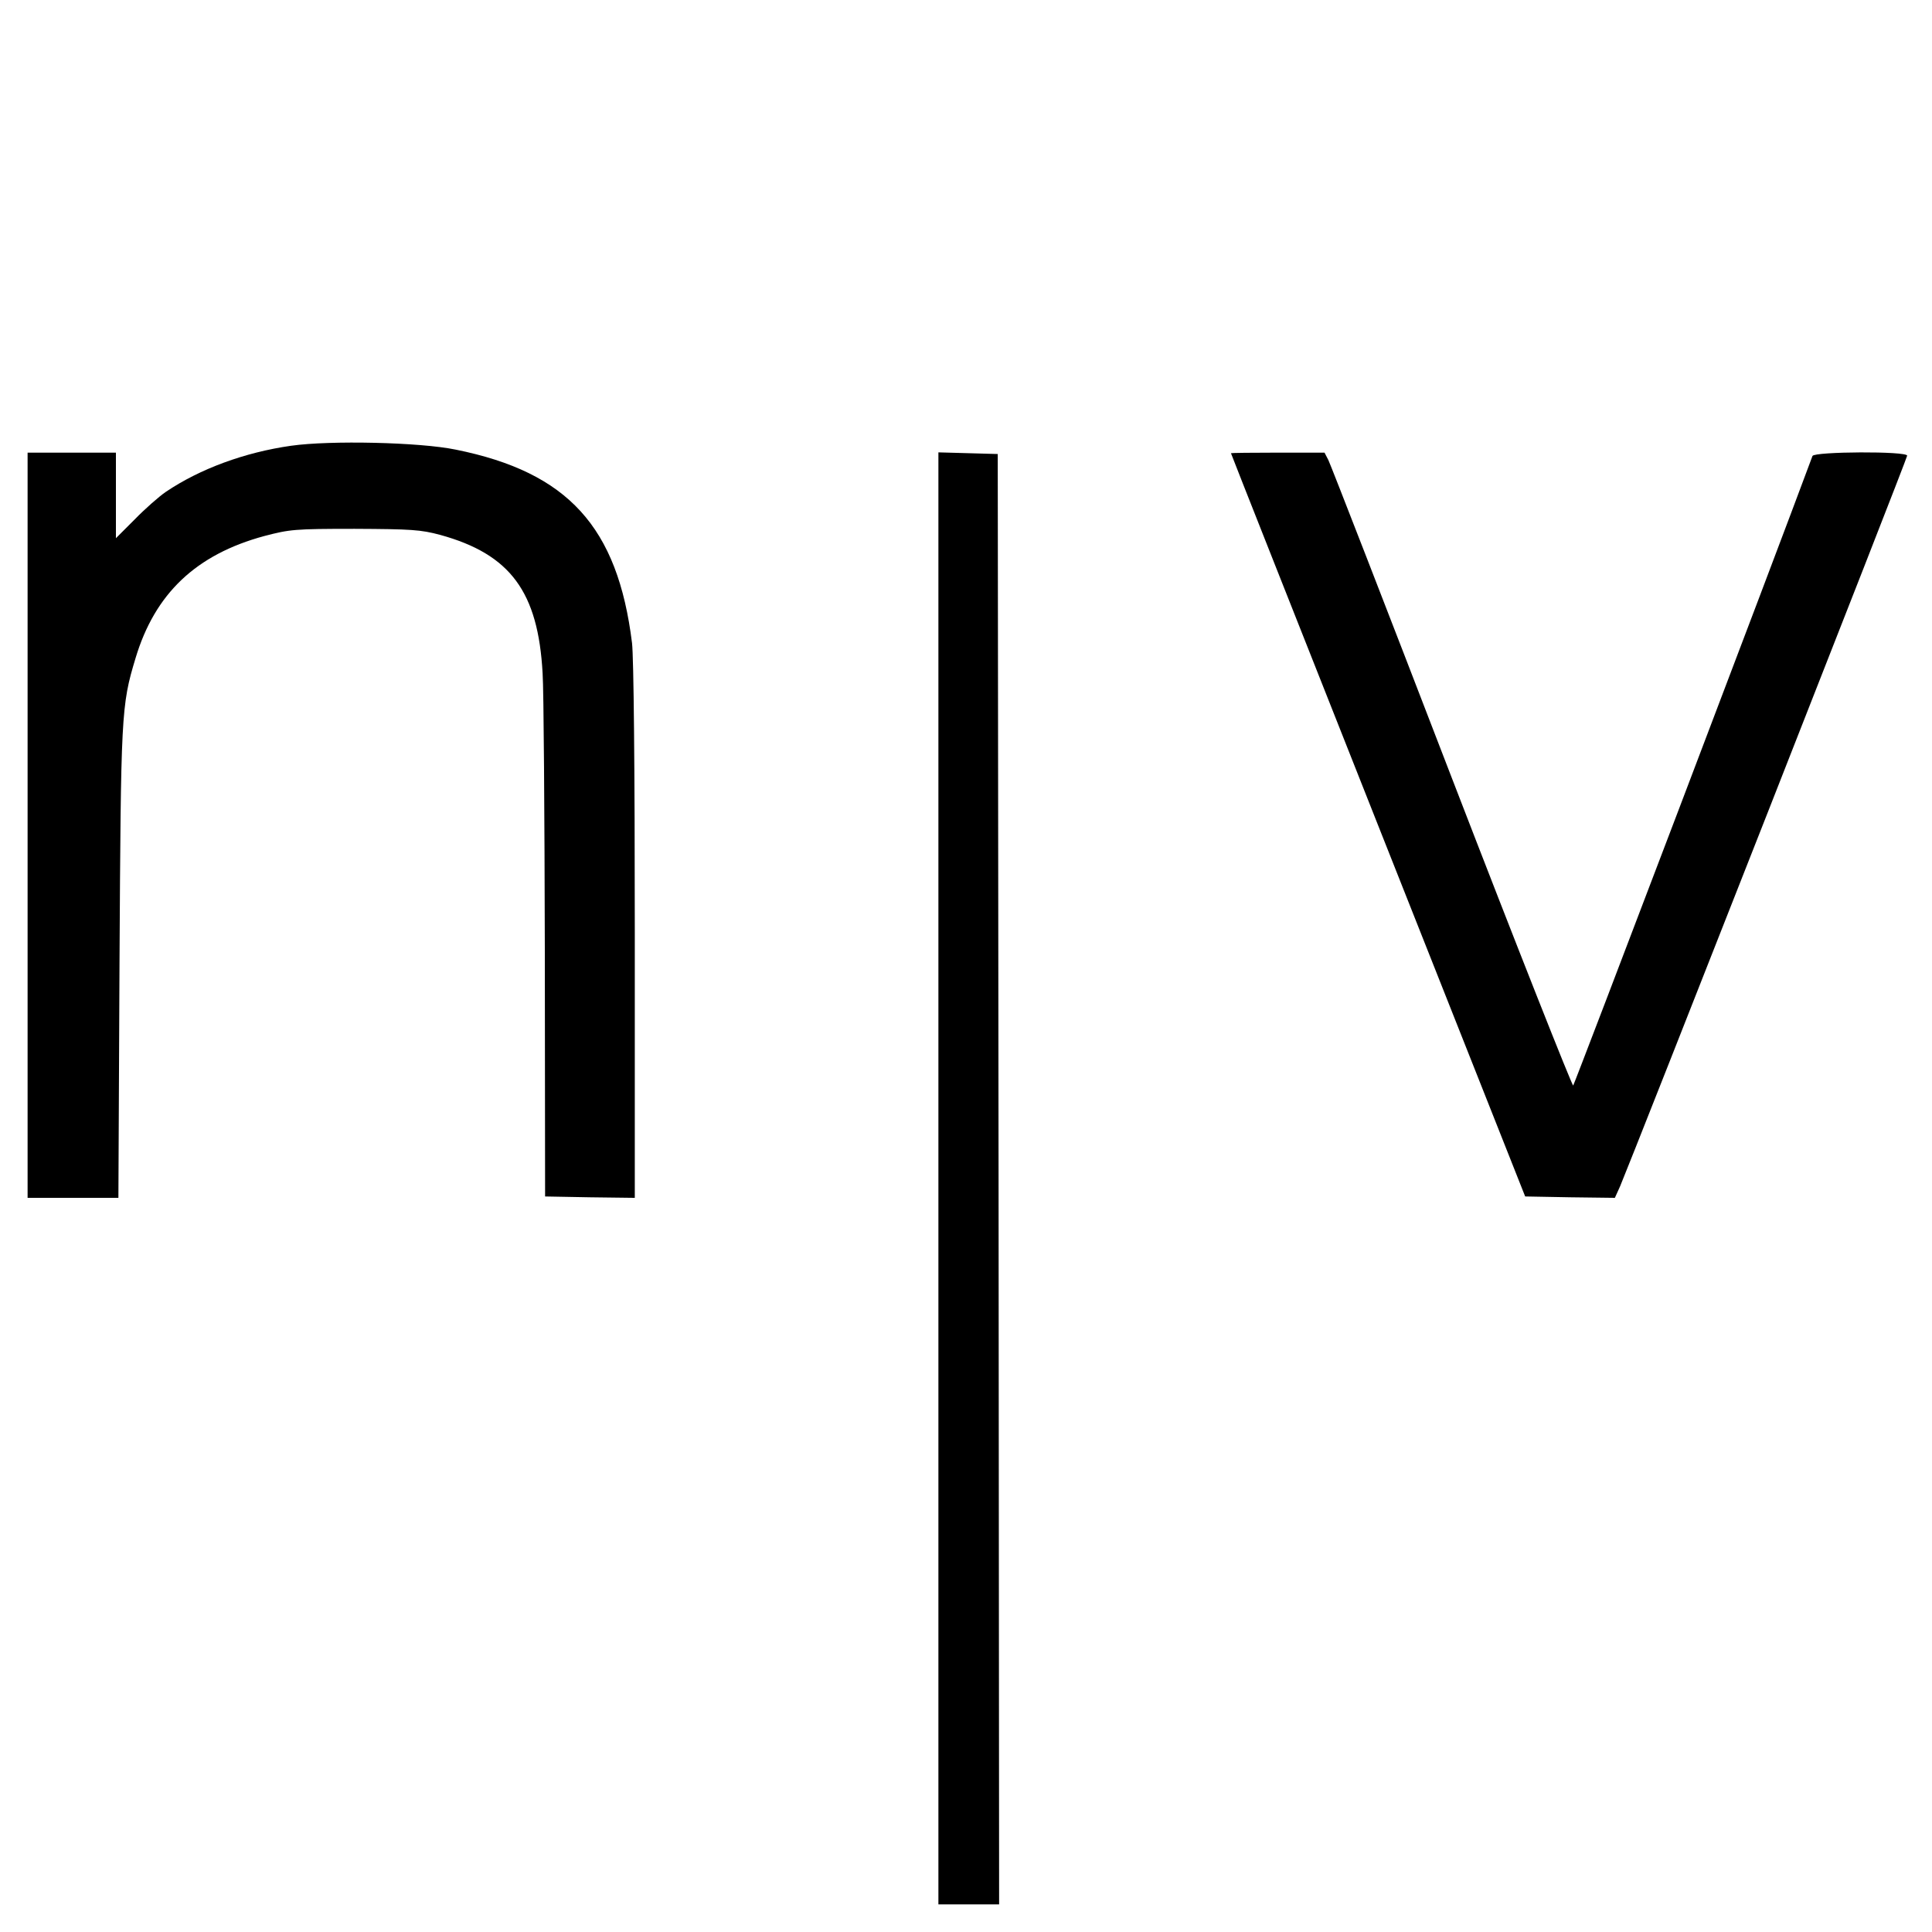
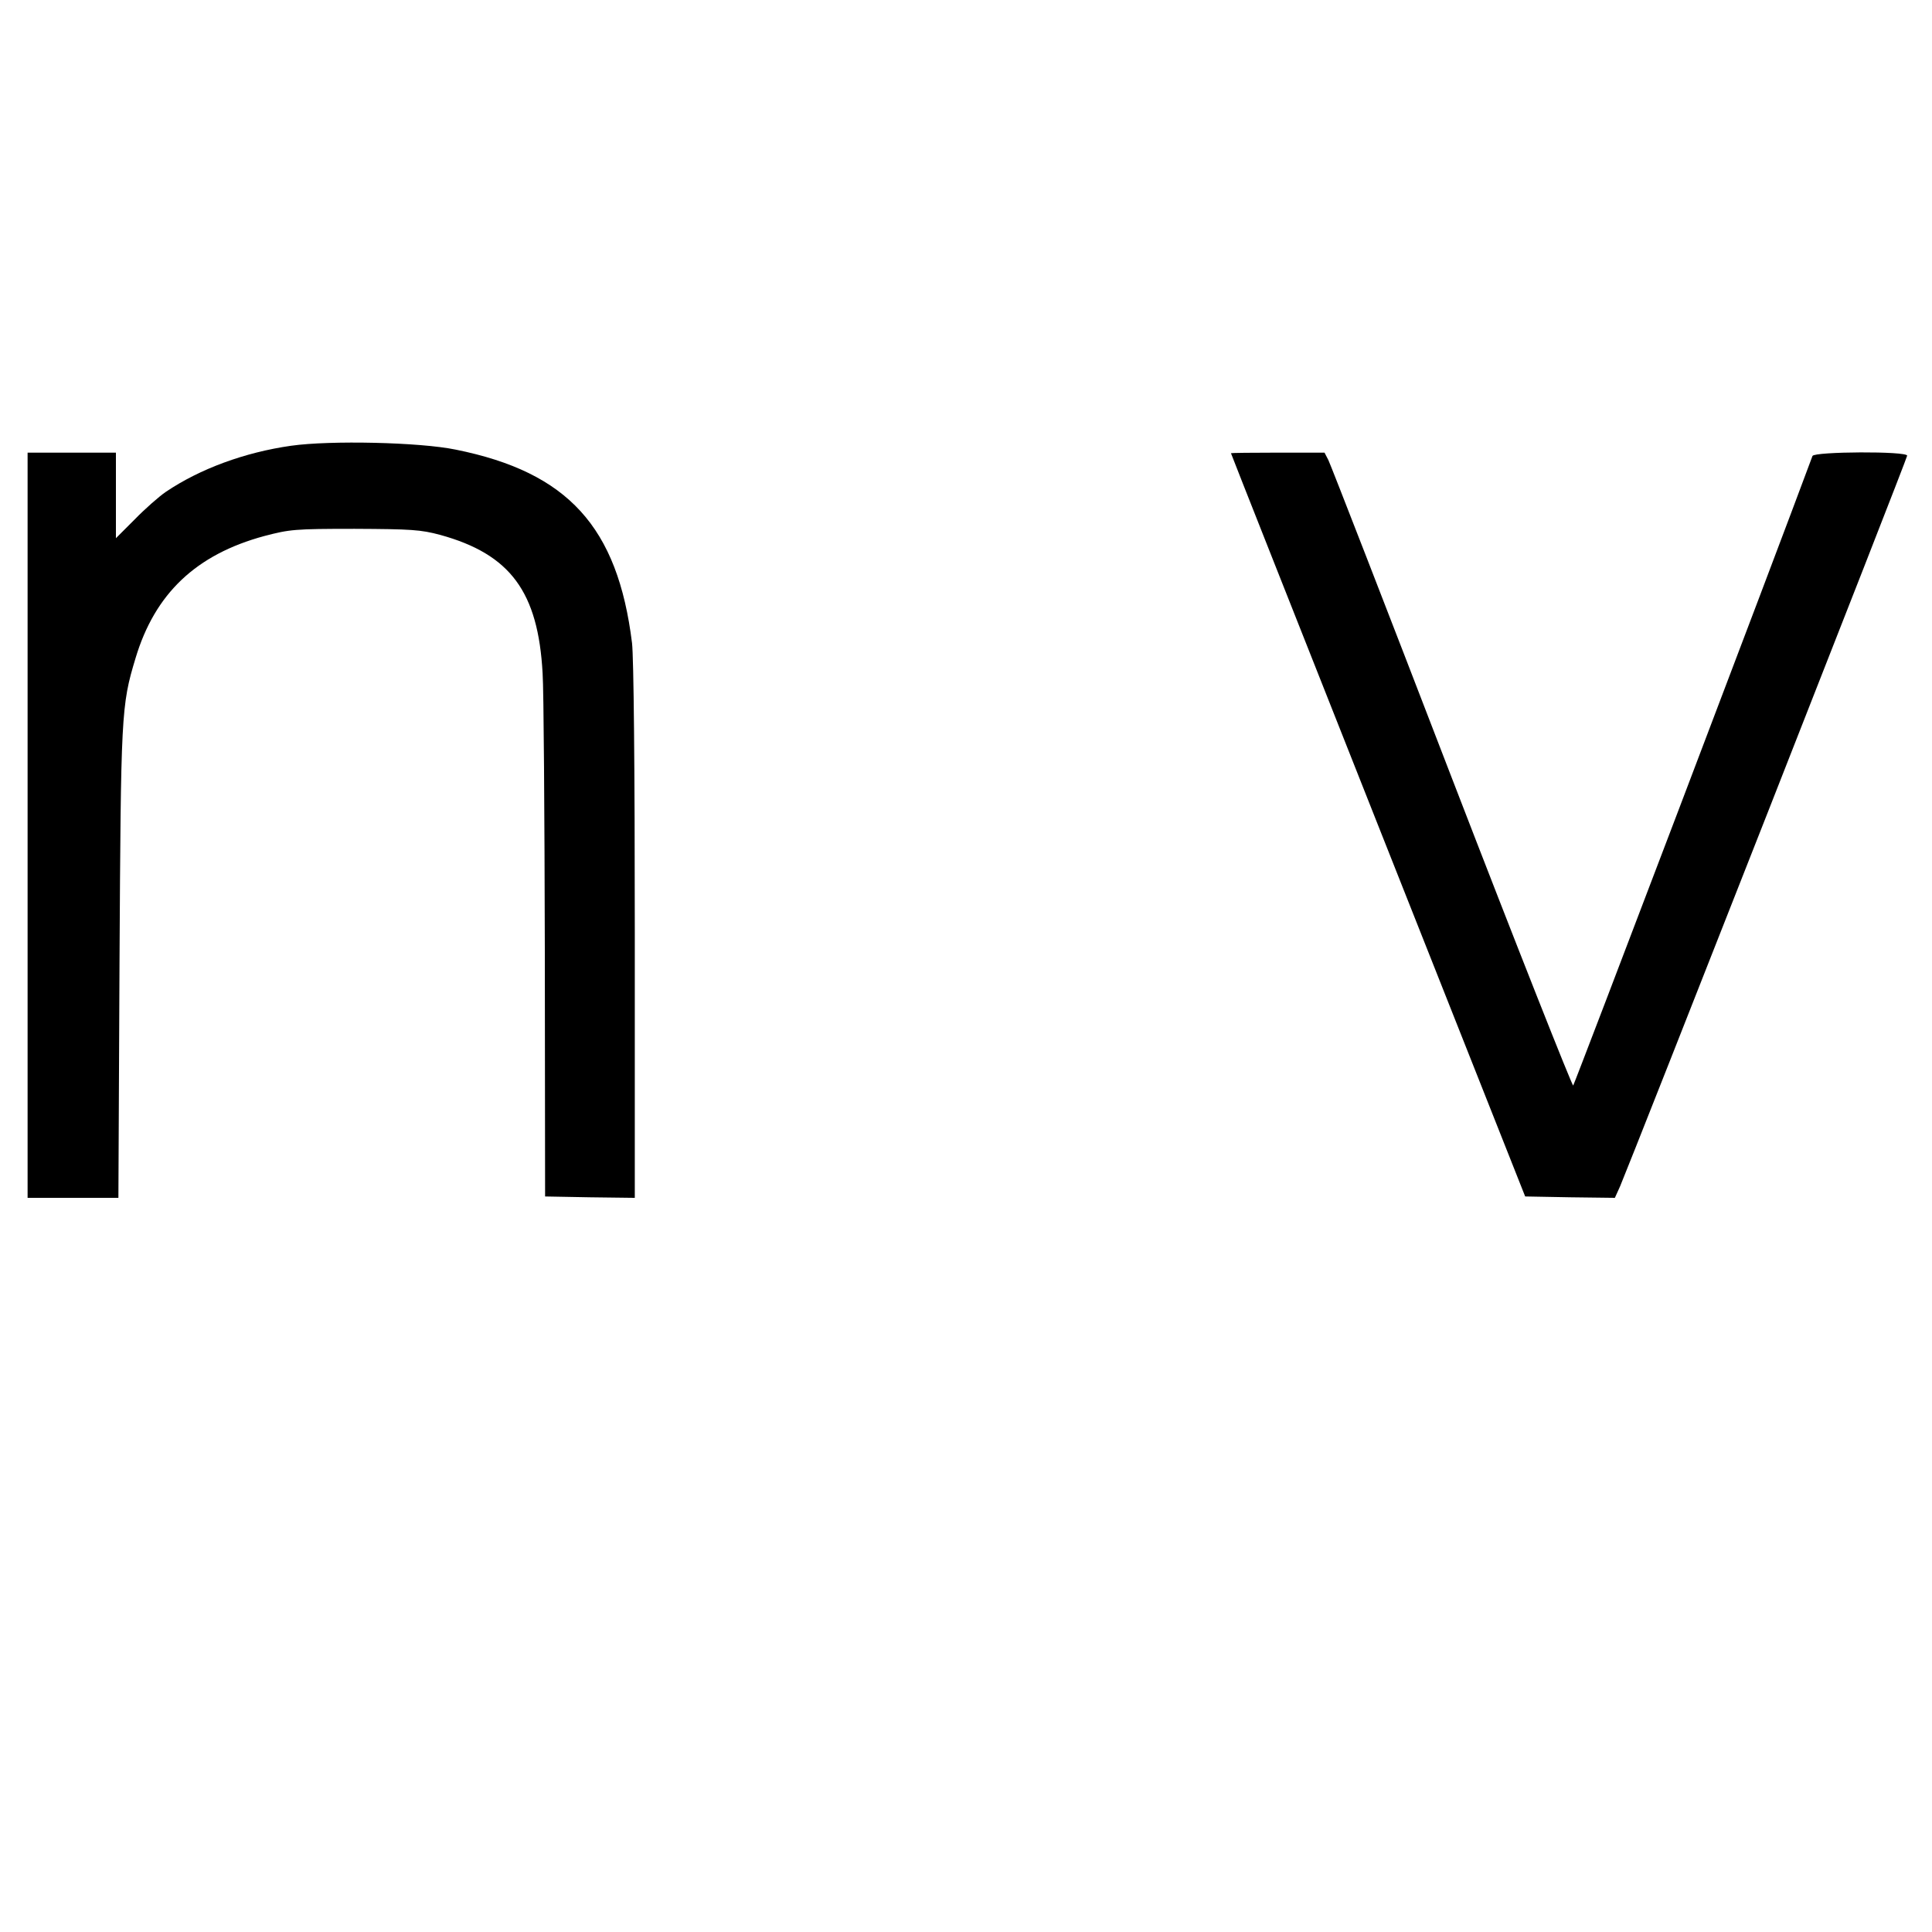
<svg xmlns="http://www.w3.org/2000/svg" version="1.0" width="700pt" height="700pt" viewBox="0 0 700 700" preserveAspectRatio="xMidYMid meet">
  <g transform="translate(0,700) scale(0.1,-0.1)" fill="#000000" stroke="none">
    <path d="M1055 5385 c-169 -24 -331 -84 -454 -167 -25 -17 -76 -62 -113 -100 l-68 -68 0 155 0 155 -160 0 -160 0 0 -1350 0 -1350 164 0 165 0 4 848 c5 907 6 935 58 1107 70 234 219 376 467 443 92 24 109 26 327 26 205 -1 239 -3 310 -22 254 -70 355 -206 371 -502 4 -58 7 -508 8 -1000 l1 -895 163 -3 162 -2 0 963 c0 607 -4 994 -10 1047 -52 421 -232 619 -639 701 -131 27 -455 34 -596 14z" />
-     <path d="M3400 2730 l0 -2630 110 0 110 0 -2 2628 -3 2627 -107 3 -108 3 0 -2631z" />
    <path d="M4460 5358 c0 -2 240 -608 533 -1348 l533 -1345 163 -3 162 -2 19 42 c40 94 1040 2636 1040 2647 0 17 -336 15 -343 -1 -137 -370 -862 -2275 -867 -2281 -3 -4 -202 498 -440 1115 -238 618 -439 1135 -447 1151 l-14 27 -169 0 c-94 0 -170 -1 -170 -2z" />
  </g>
</svg>